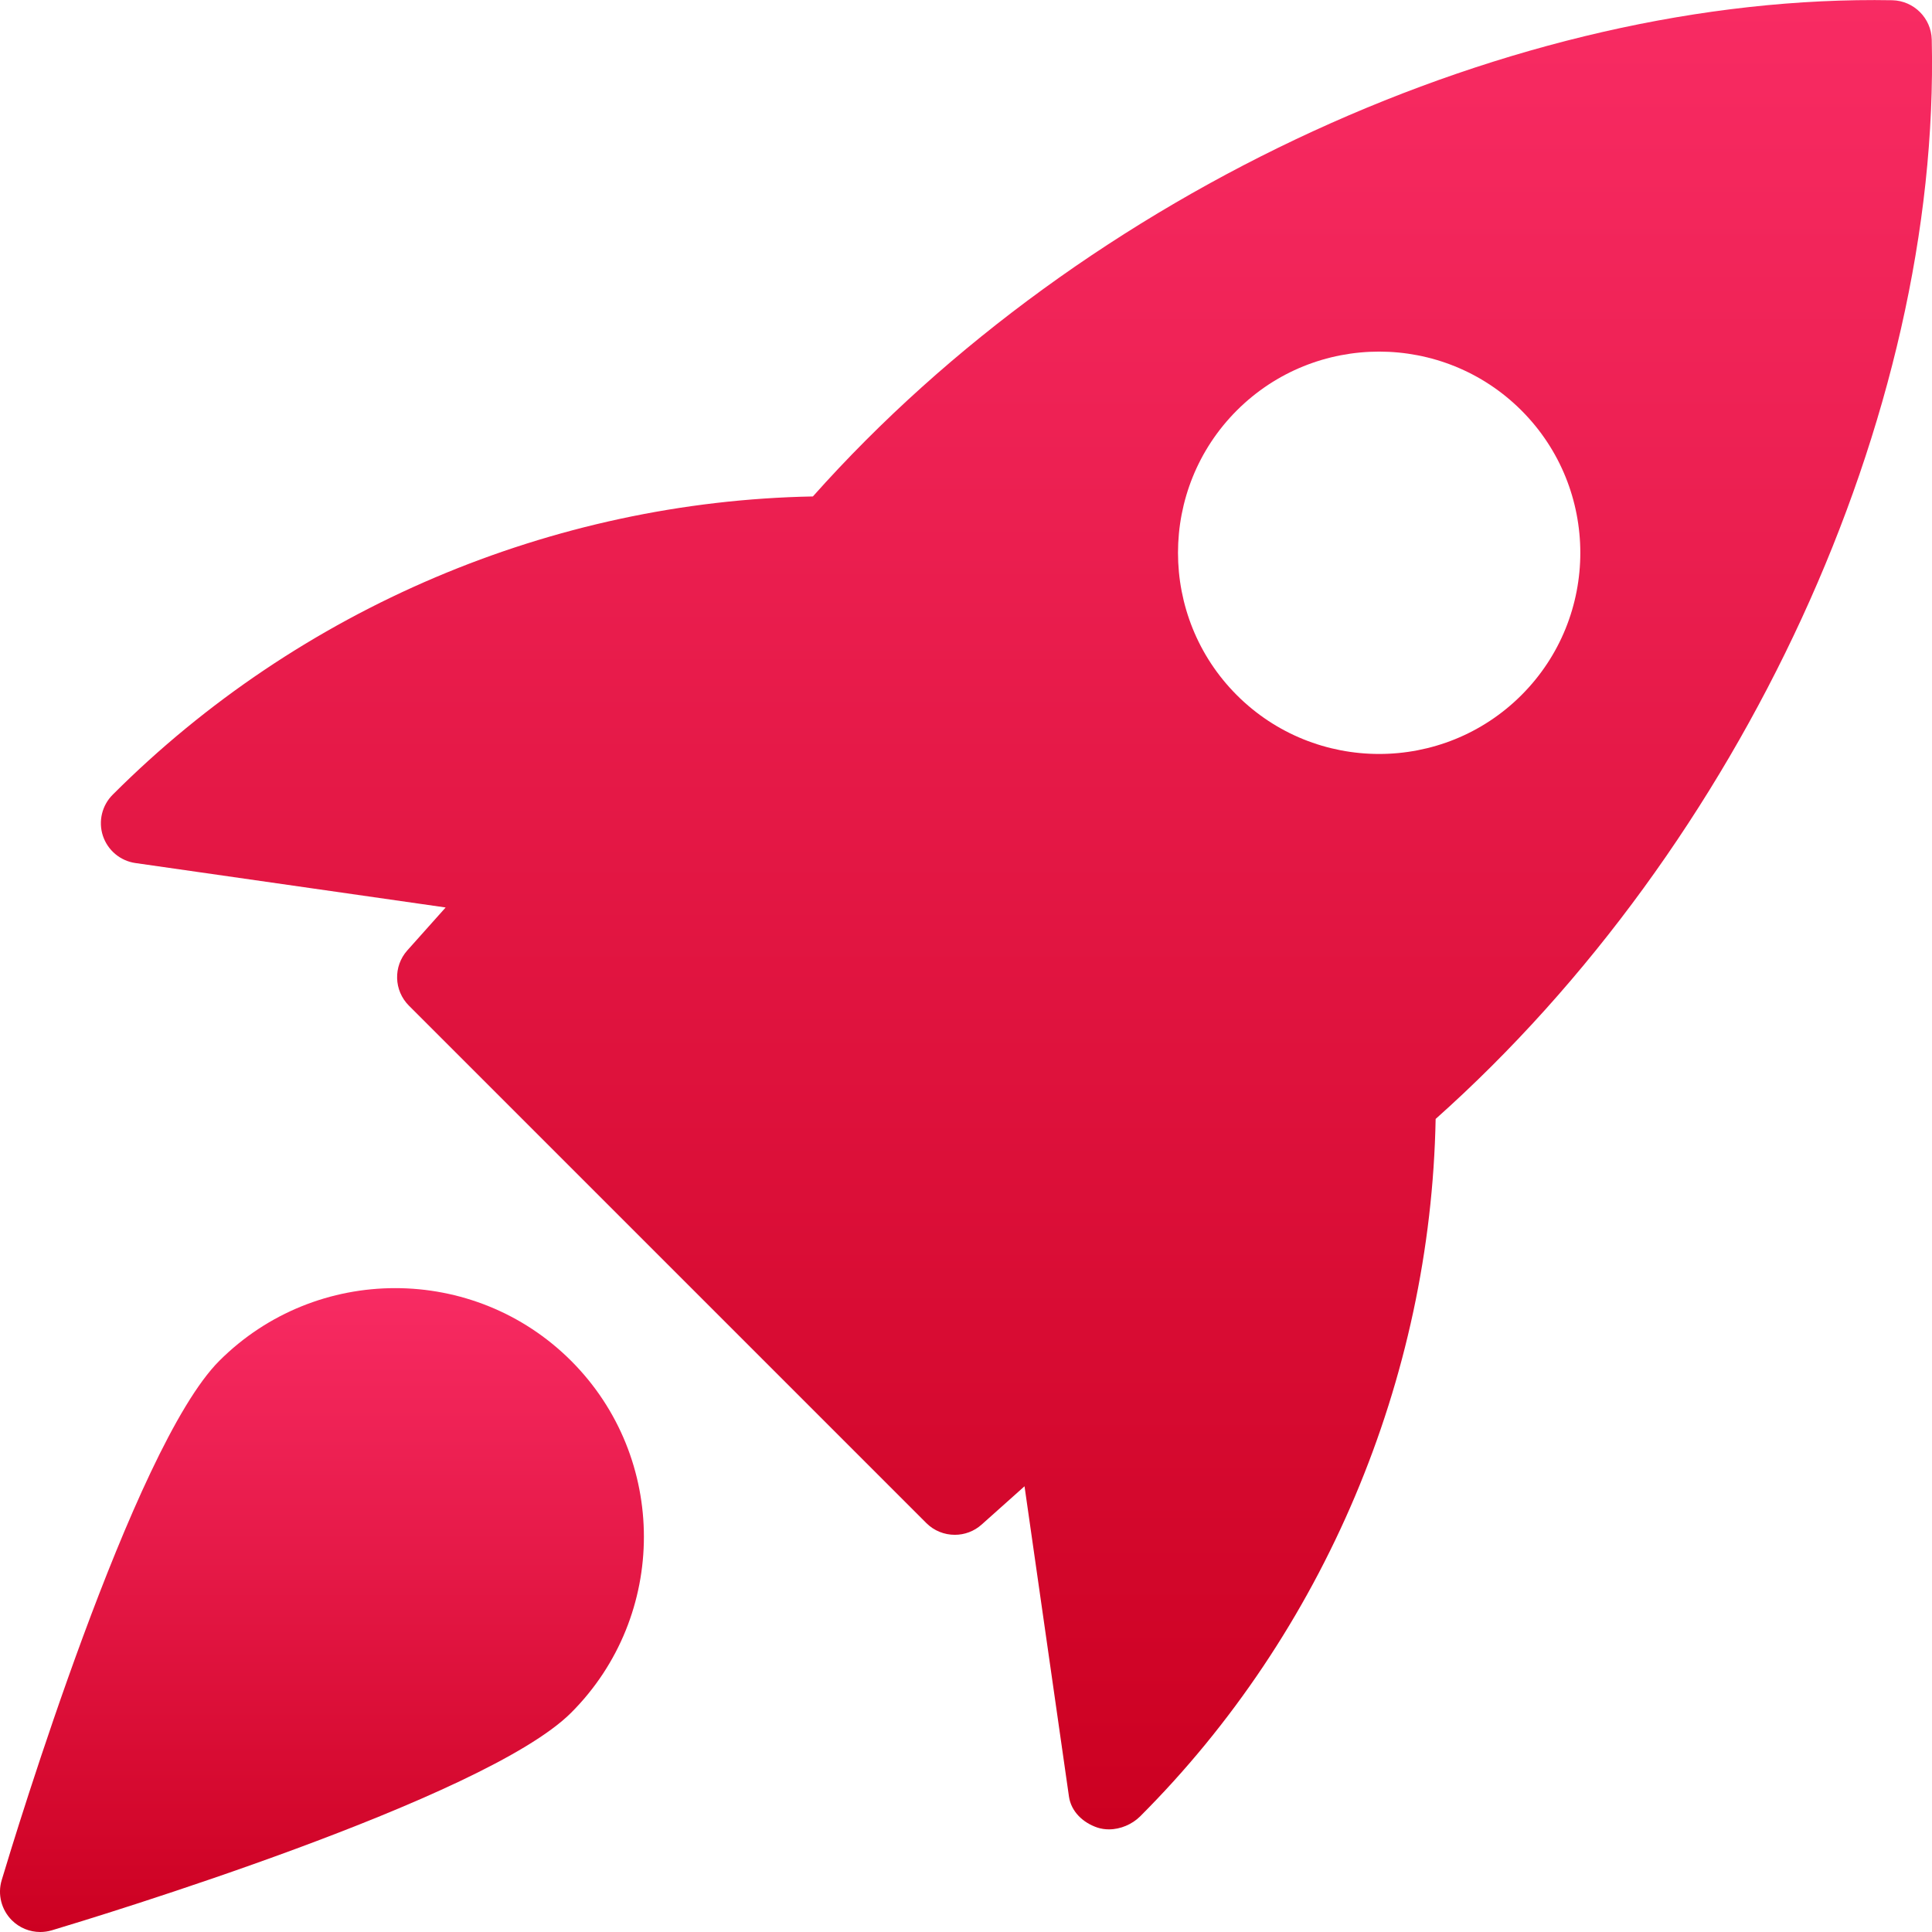
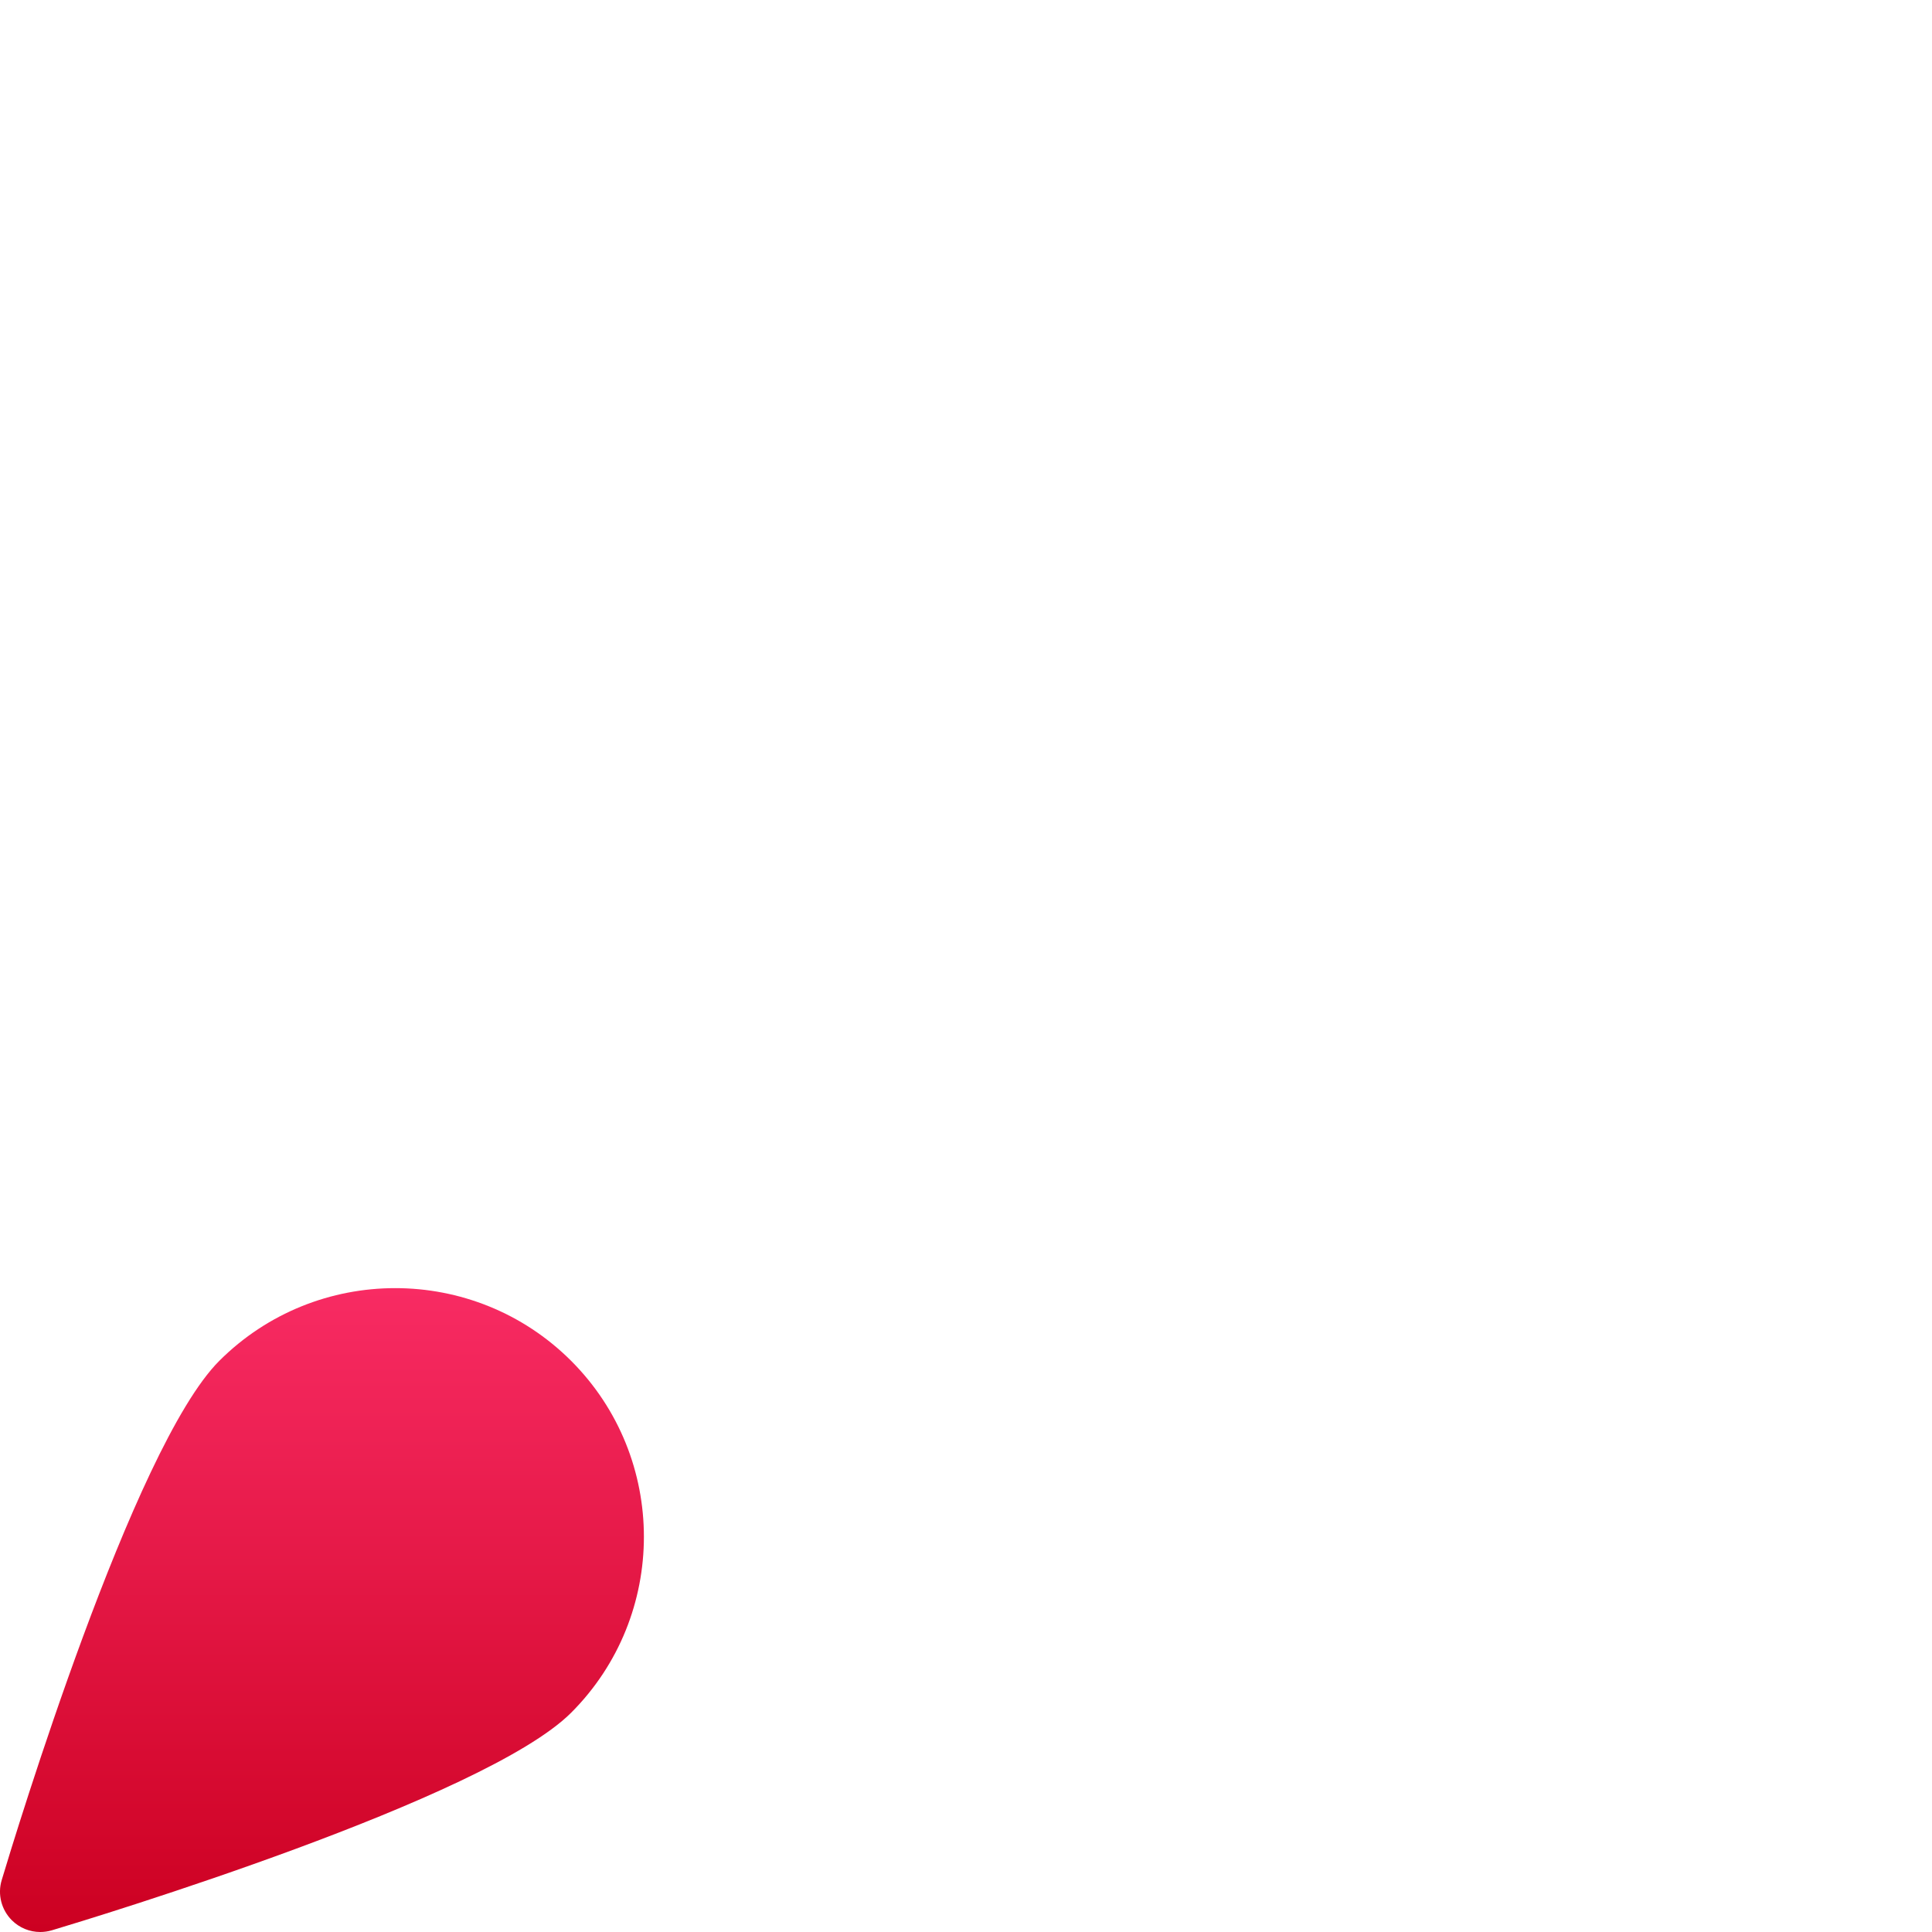
<svg xmlns="http://www.w3.org/2000/svg" width="512" height="512" viewBox="0 0 512 512" fill="none">
  <g clip-path="url(#clip0)">
-     <path d="M501.504 0.064C401.557 -1.728 287.573 50.517 215.424 131.563C146.475 132.864 79.339 161.131 29.909 210.56C27.029 213.397 26.005 217.643 27.264 221.483C28.544 225.344 31.872 228.139 35.883 228.715L118.101 240.491L107.947 251.861C104.171 256.085 104.363 262.507 108.373 266.517L245.483 403.627C247.552 405.696 250.283 406.741 253.035 406.741C255.573 406.741 258.112 405.845 260.139 404.032L271.509 393.877L283.285 476.096C283.861 480.107 287.019 483.051 290.837 484.331C291.819 484.651 292.843 484.8 293.888 484.8C296.917 484.8 300.011 483.477 302.144 481.365C350.891 432.619 379.157 365.483 380.459 296.533C461.589 224.235 514.261 110.293 511.936 10.475C511.787 4.8 507.2 0.213 501.504 0.064V0.064ZM403.2 184.213C392.811 194.603 379.157 199.808 365.483 199.808C351.808 199.808 338.155 194.603 327.765 184.213C306.987 163.413 306.987 129.579 327.765 108.779C348.565 87.979 382.4 87.979 403.2 108.779C424 129.579 424 163.435 403.2 184.213Z" fill="url(#paint0_linear)" />
    <path d="M58.112 360.64C35.285 383.467 3.947 486.592 0.448 498.261C-0.683 502.016 0.363 506.091 3.115 508.864C5.163 510.912 7.872 512 10.667 512C11.691 512 12.715 511.851 13.739 511.552C25.408 508.053 128.533 476.715 151.36 453.888C177.067 428.181 177.067 386.347 151.36 360.64C125.632 334.933 83.819 334.955 58.112 360.64V360.64Z" fill="url(#paint1_linear)" />
  </g>
  <defs>
    <linearGradient id="paint0_linear" x1="269.372" y1="0.019" x2="269.372" y2="484.8" gradientUnits="userSpaceOnUse">
      <stop stop-color="#F82B63" />
      <stop offset="1" stop-color="#CC0021" />
    </linearGradient>
    <linearGradient id="paint1_linear" x1="85.319" y1="341.368" x2="85.319" y2="512" gradientUnits="userSpaceOnUse">
      <stop stop-color="#F82B63" />
      <stop offset="1" stop-color="#CC0021" />
    </linearGradient>
    <clipPath id="clip0">
      <rect width="512" height="512" fill="white" />
    </clipPath>
  </defs>
</svg>